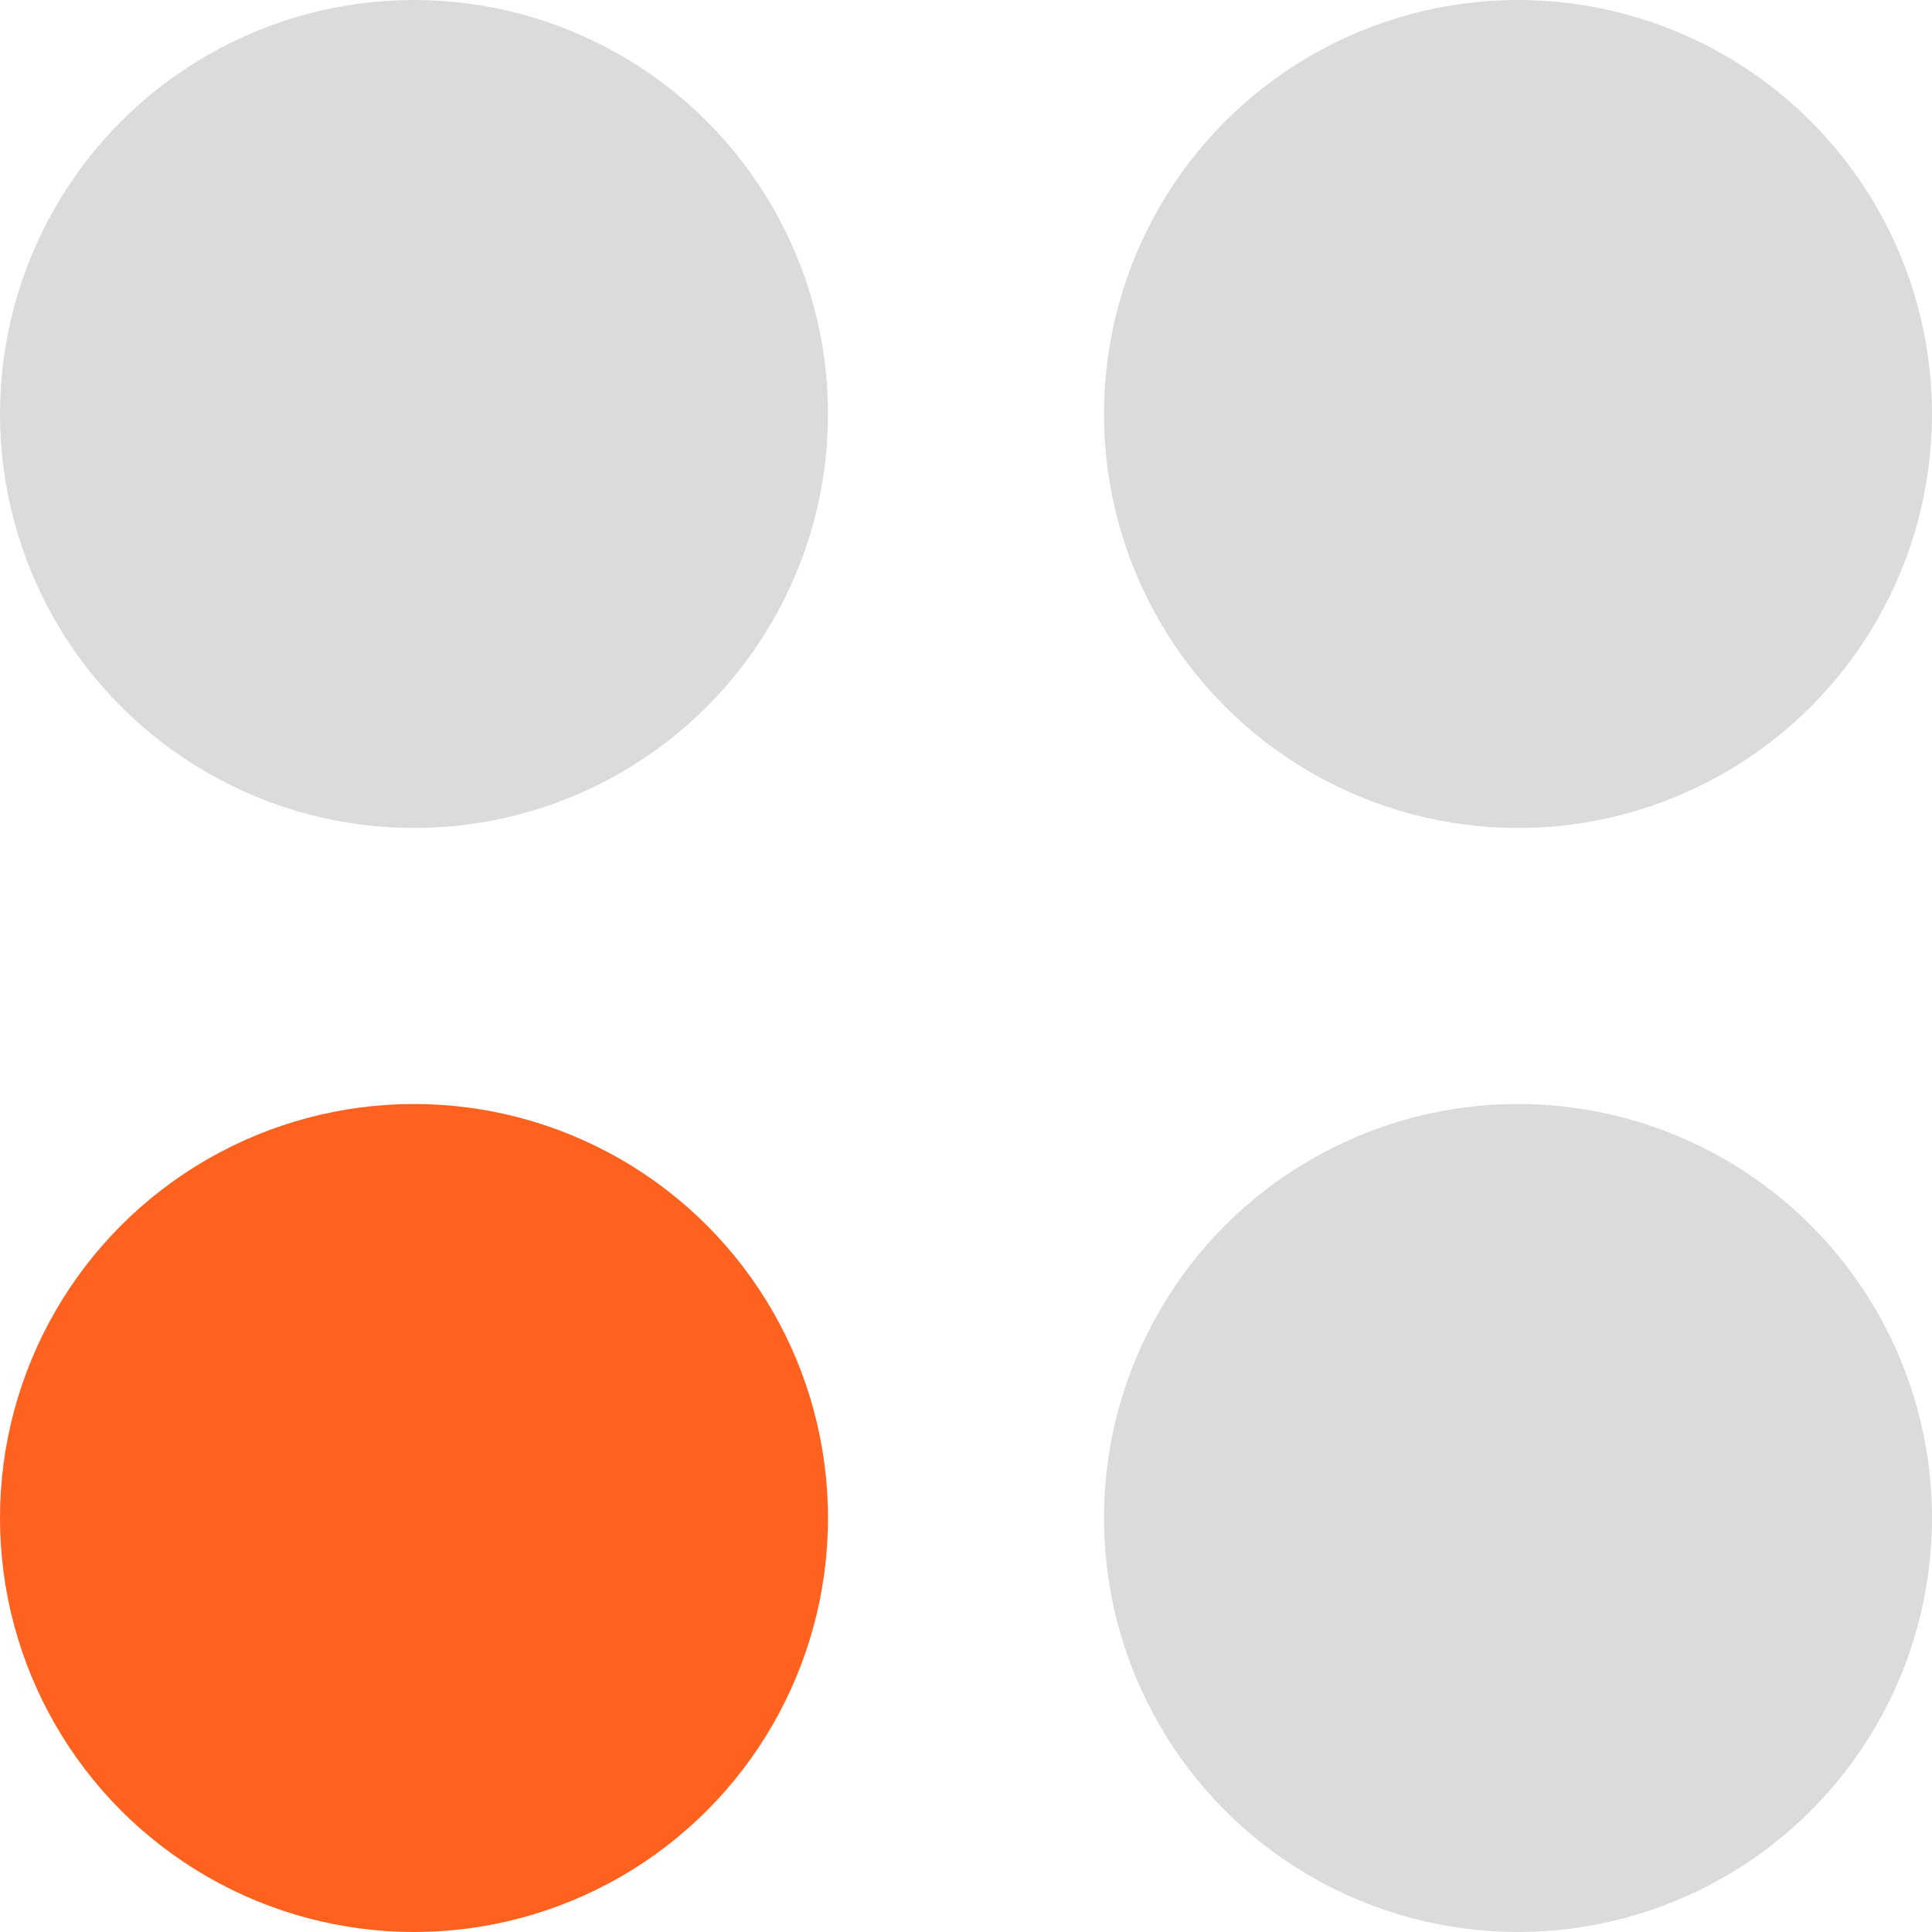
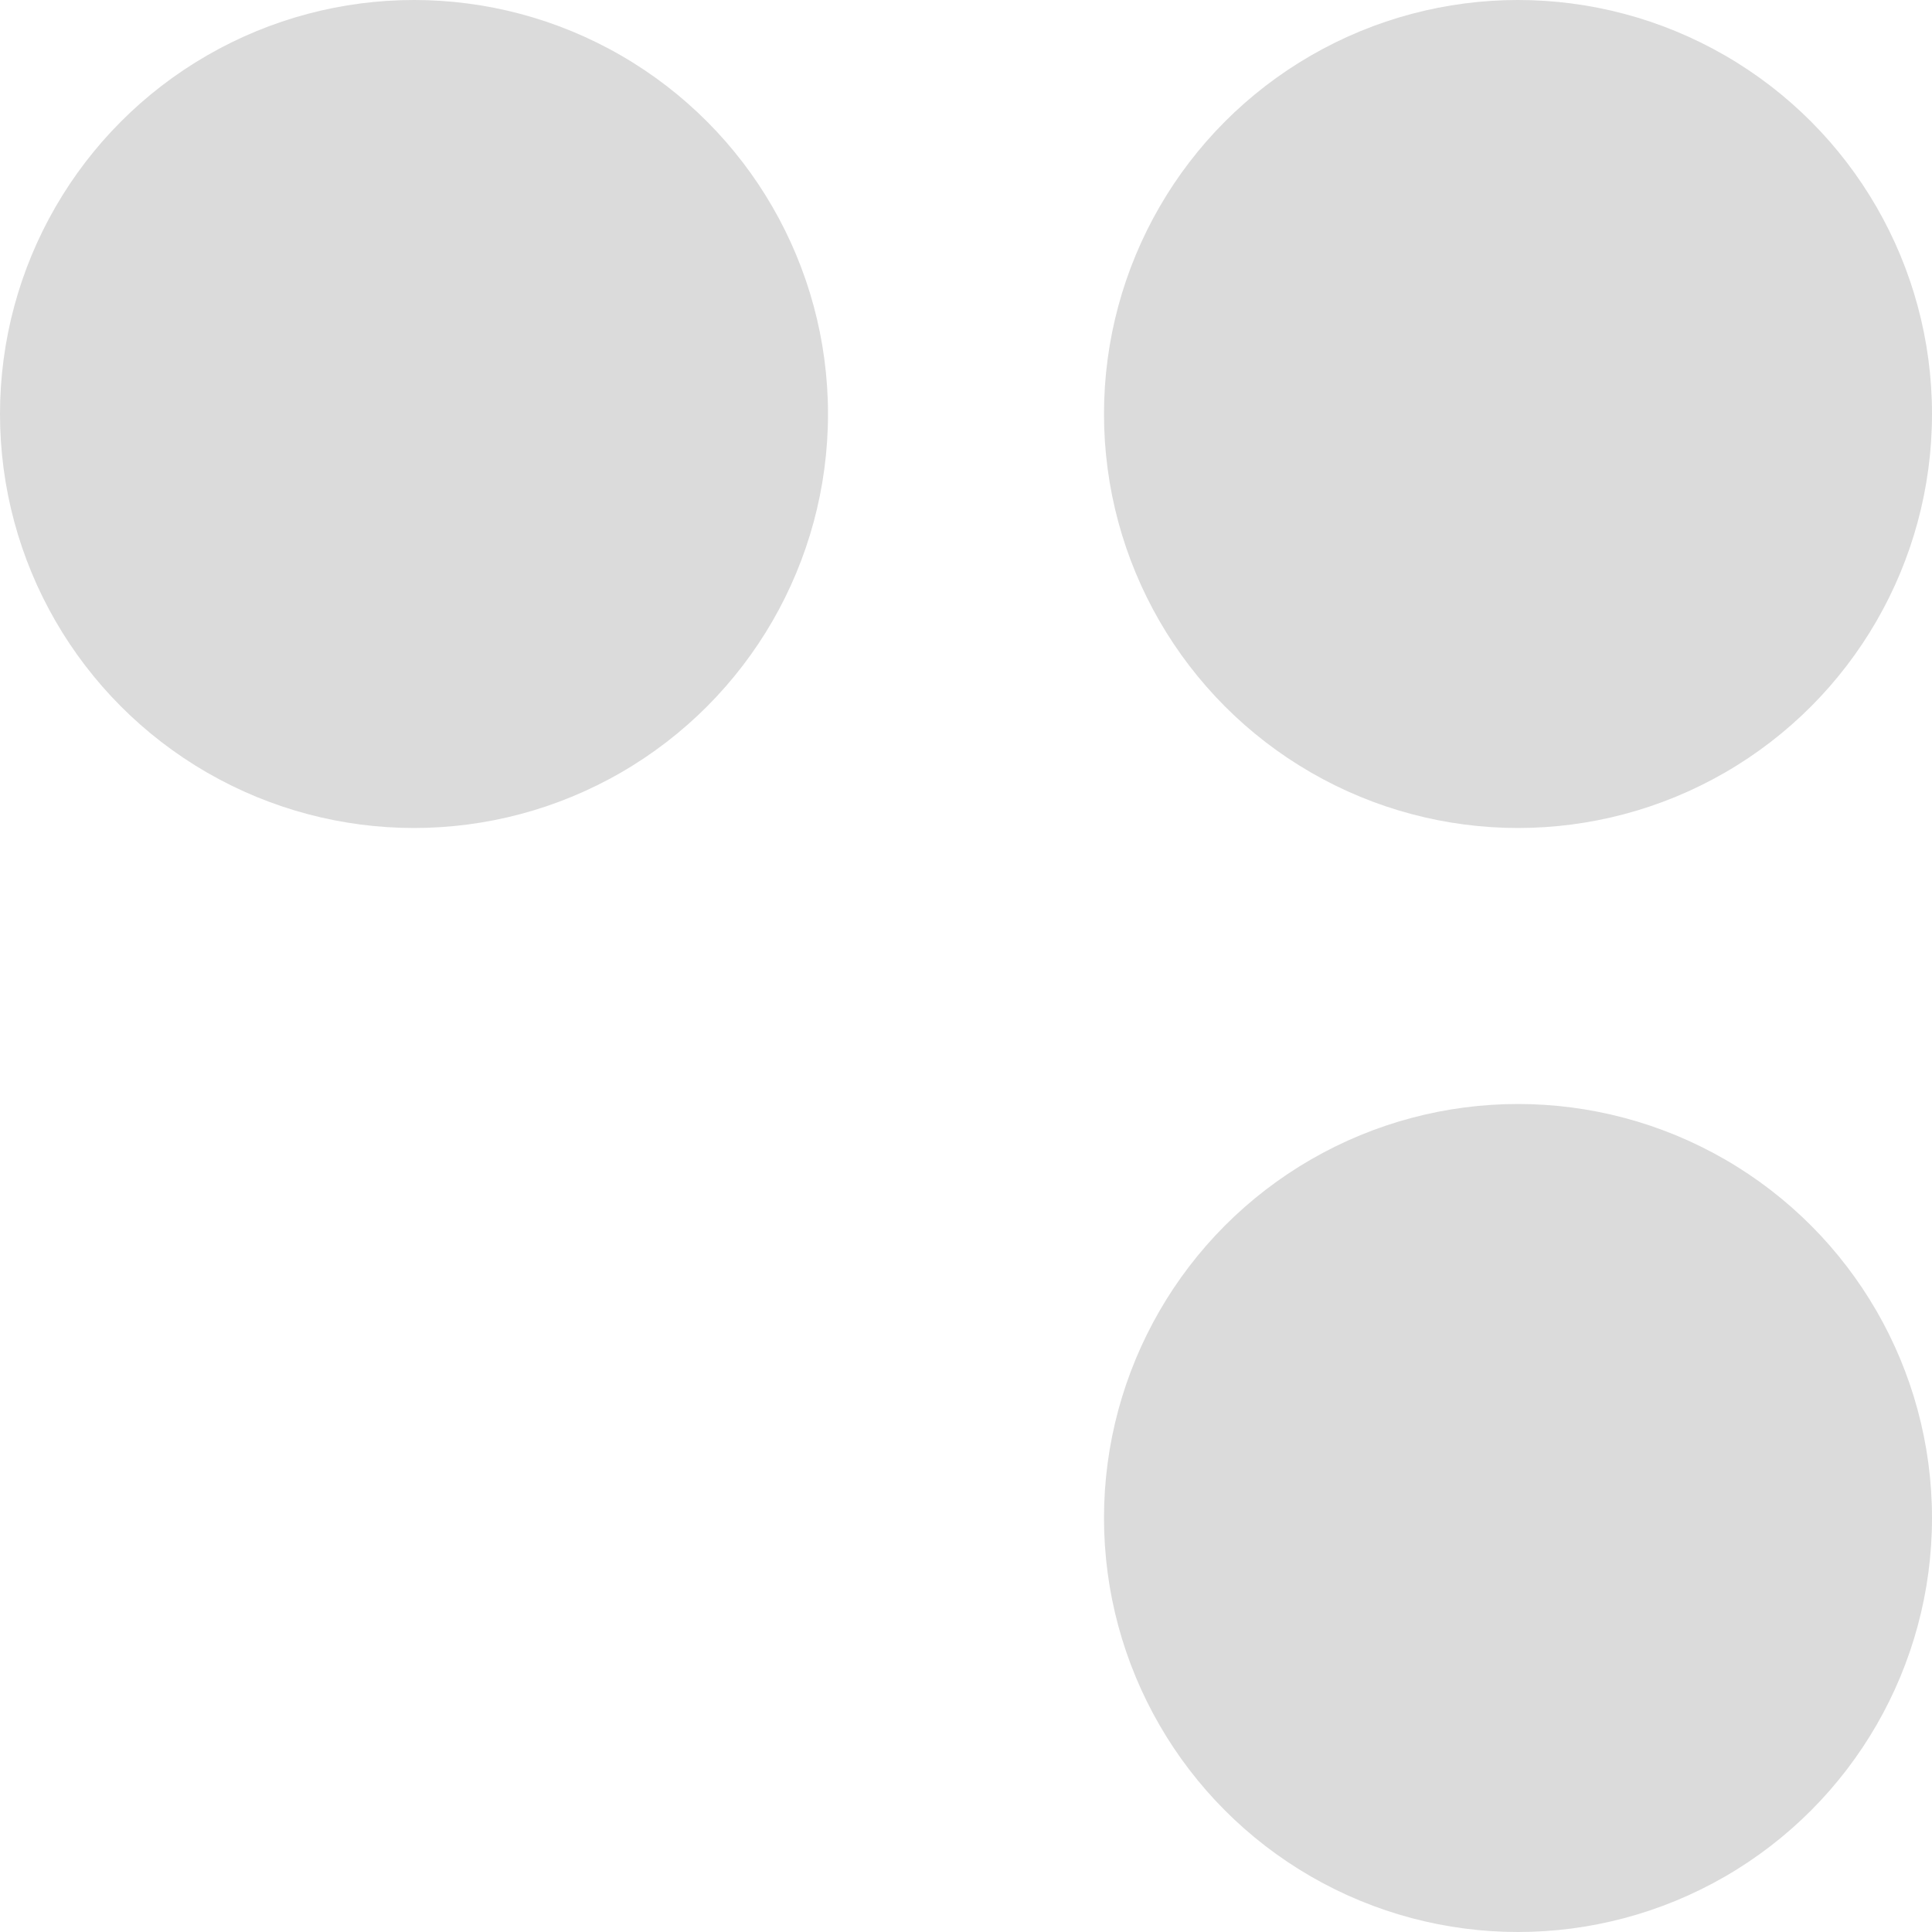
<svg xmlns="http://www.w3.org/2000/svg" width="56" height="56" viewBox="0 0 56 56" fill="none">
  <circle cx="12" cy="12" r="12" fill="#DBDBDB" />
-   <circle cx="12" cy="44" r="12" fill="#FF611E" />
  <circle cx="44" cy="12" r="12" fill="#DBDBDB" />
  <circle cx="44" cy="44" r="12" fill="#DBDBDB" />
</svg>